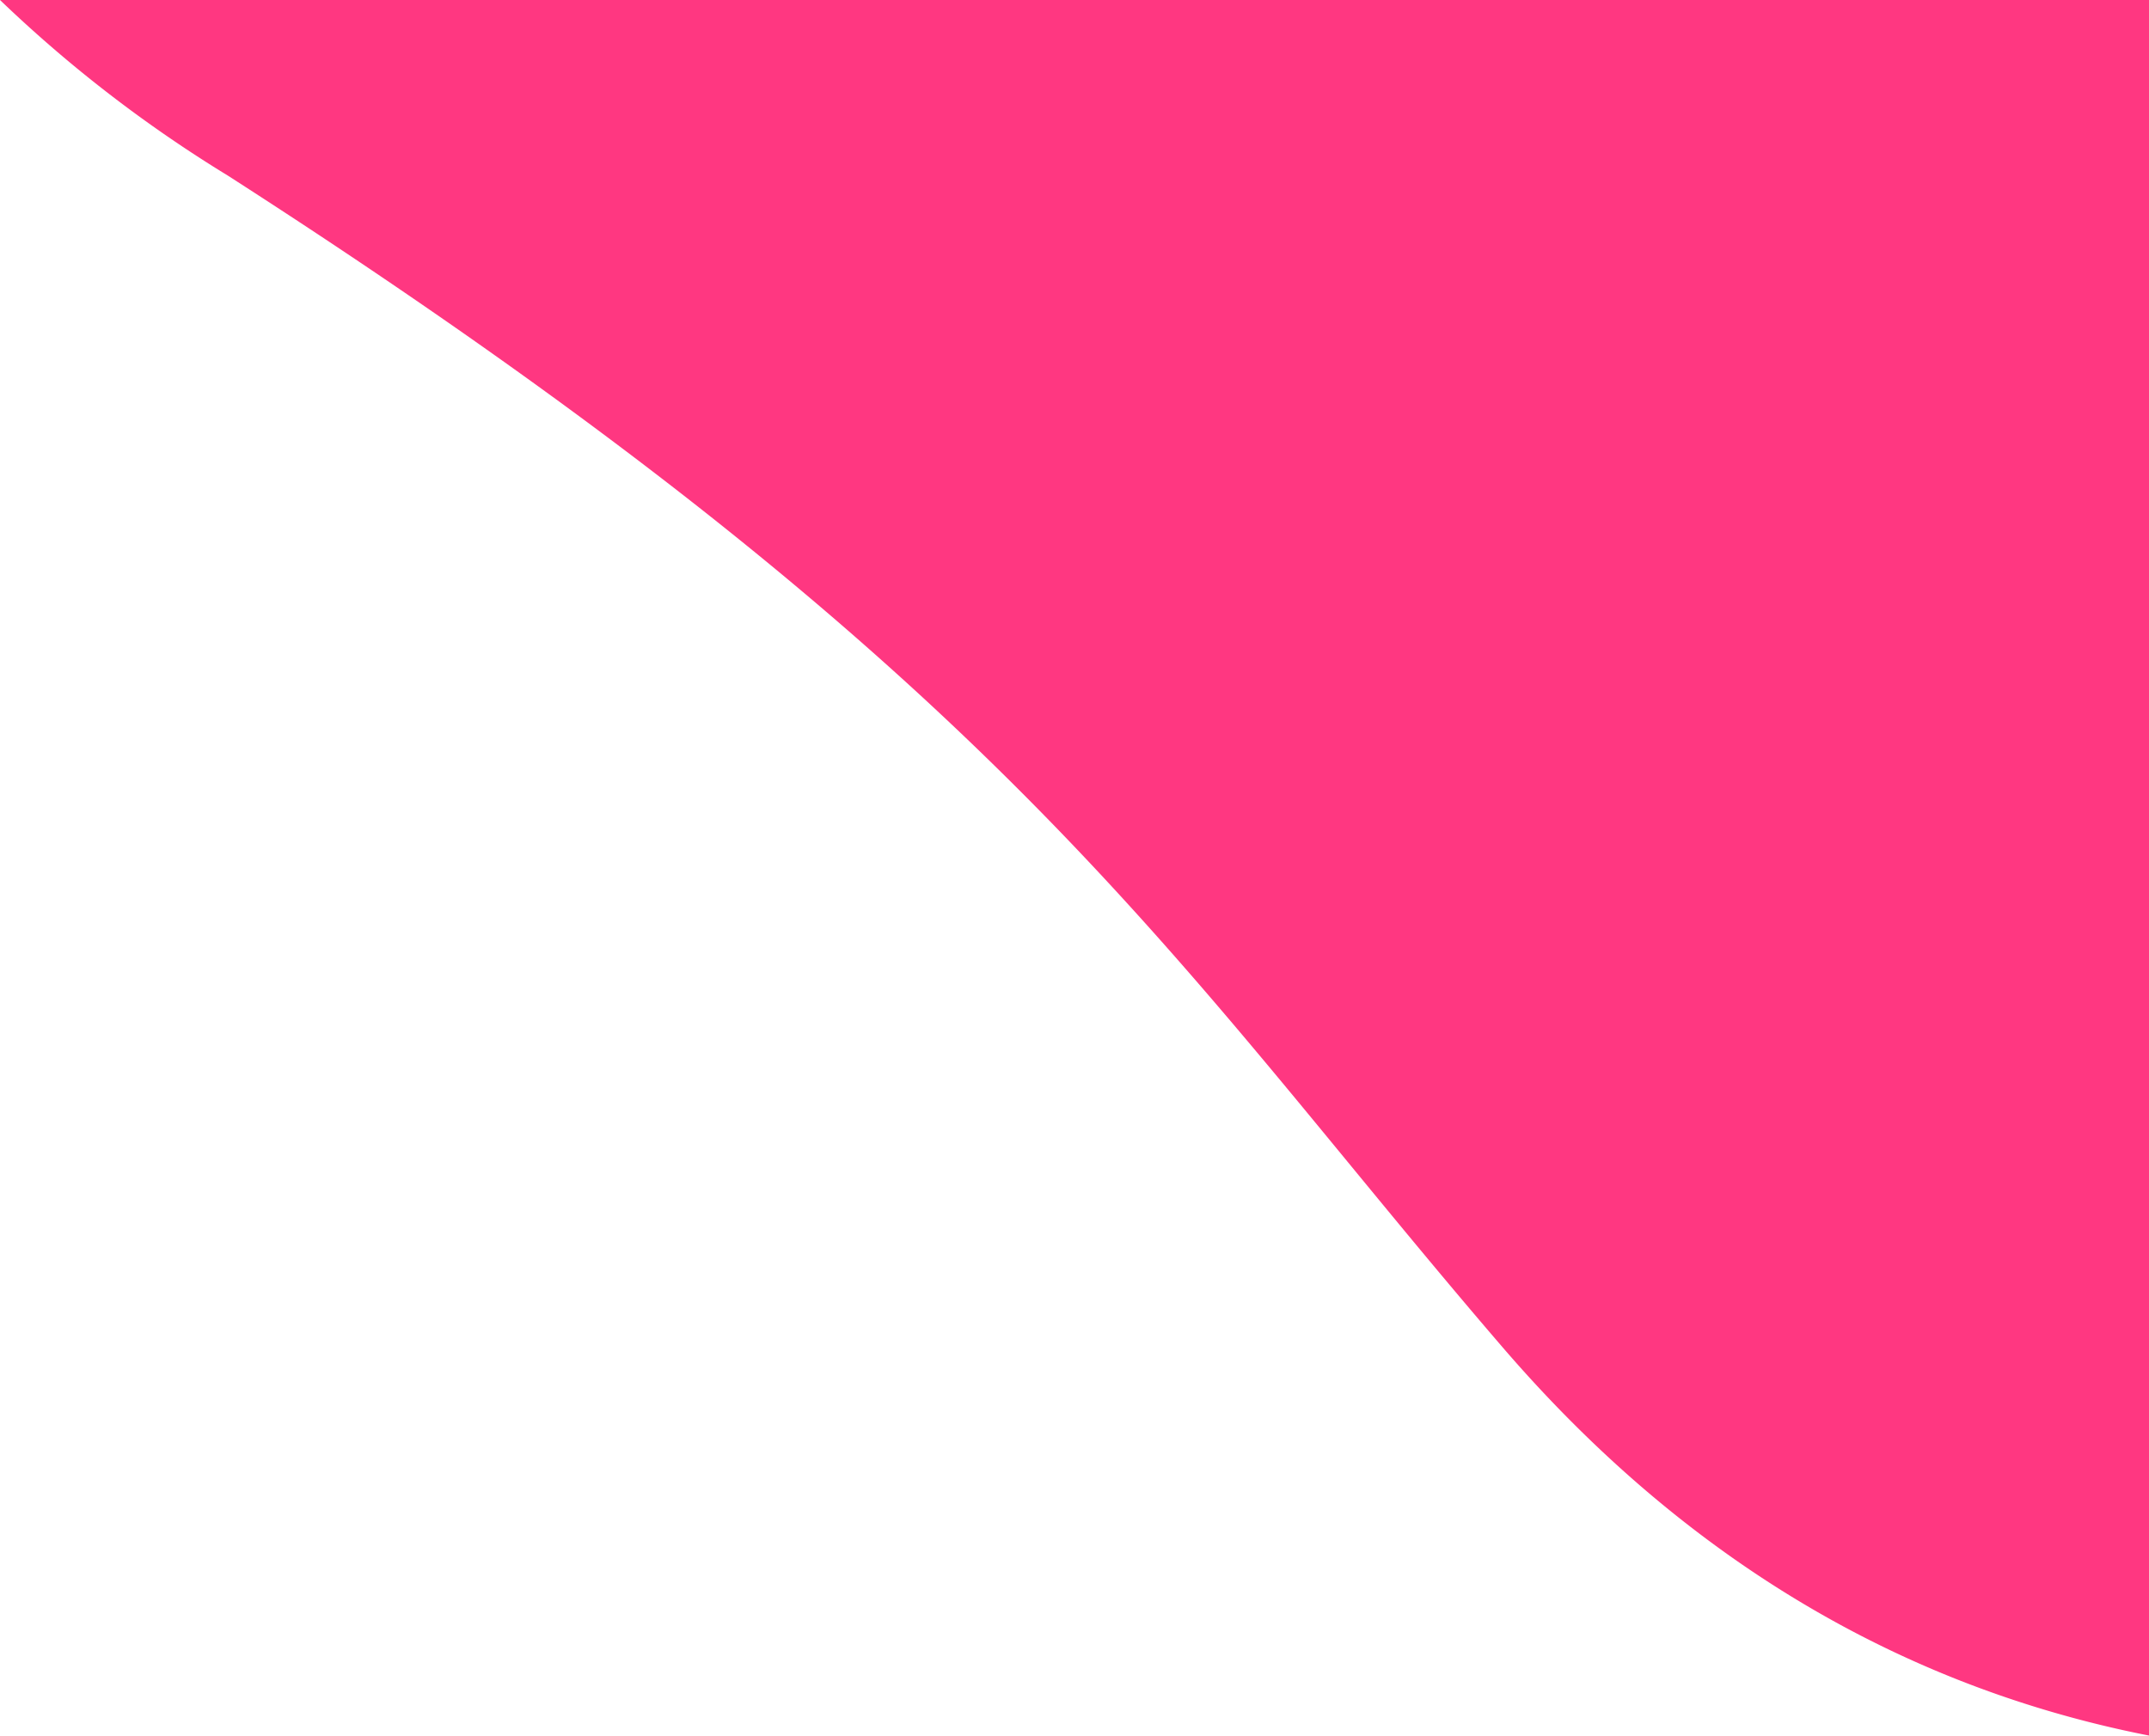
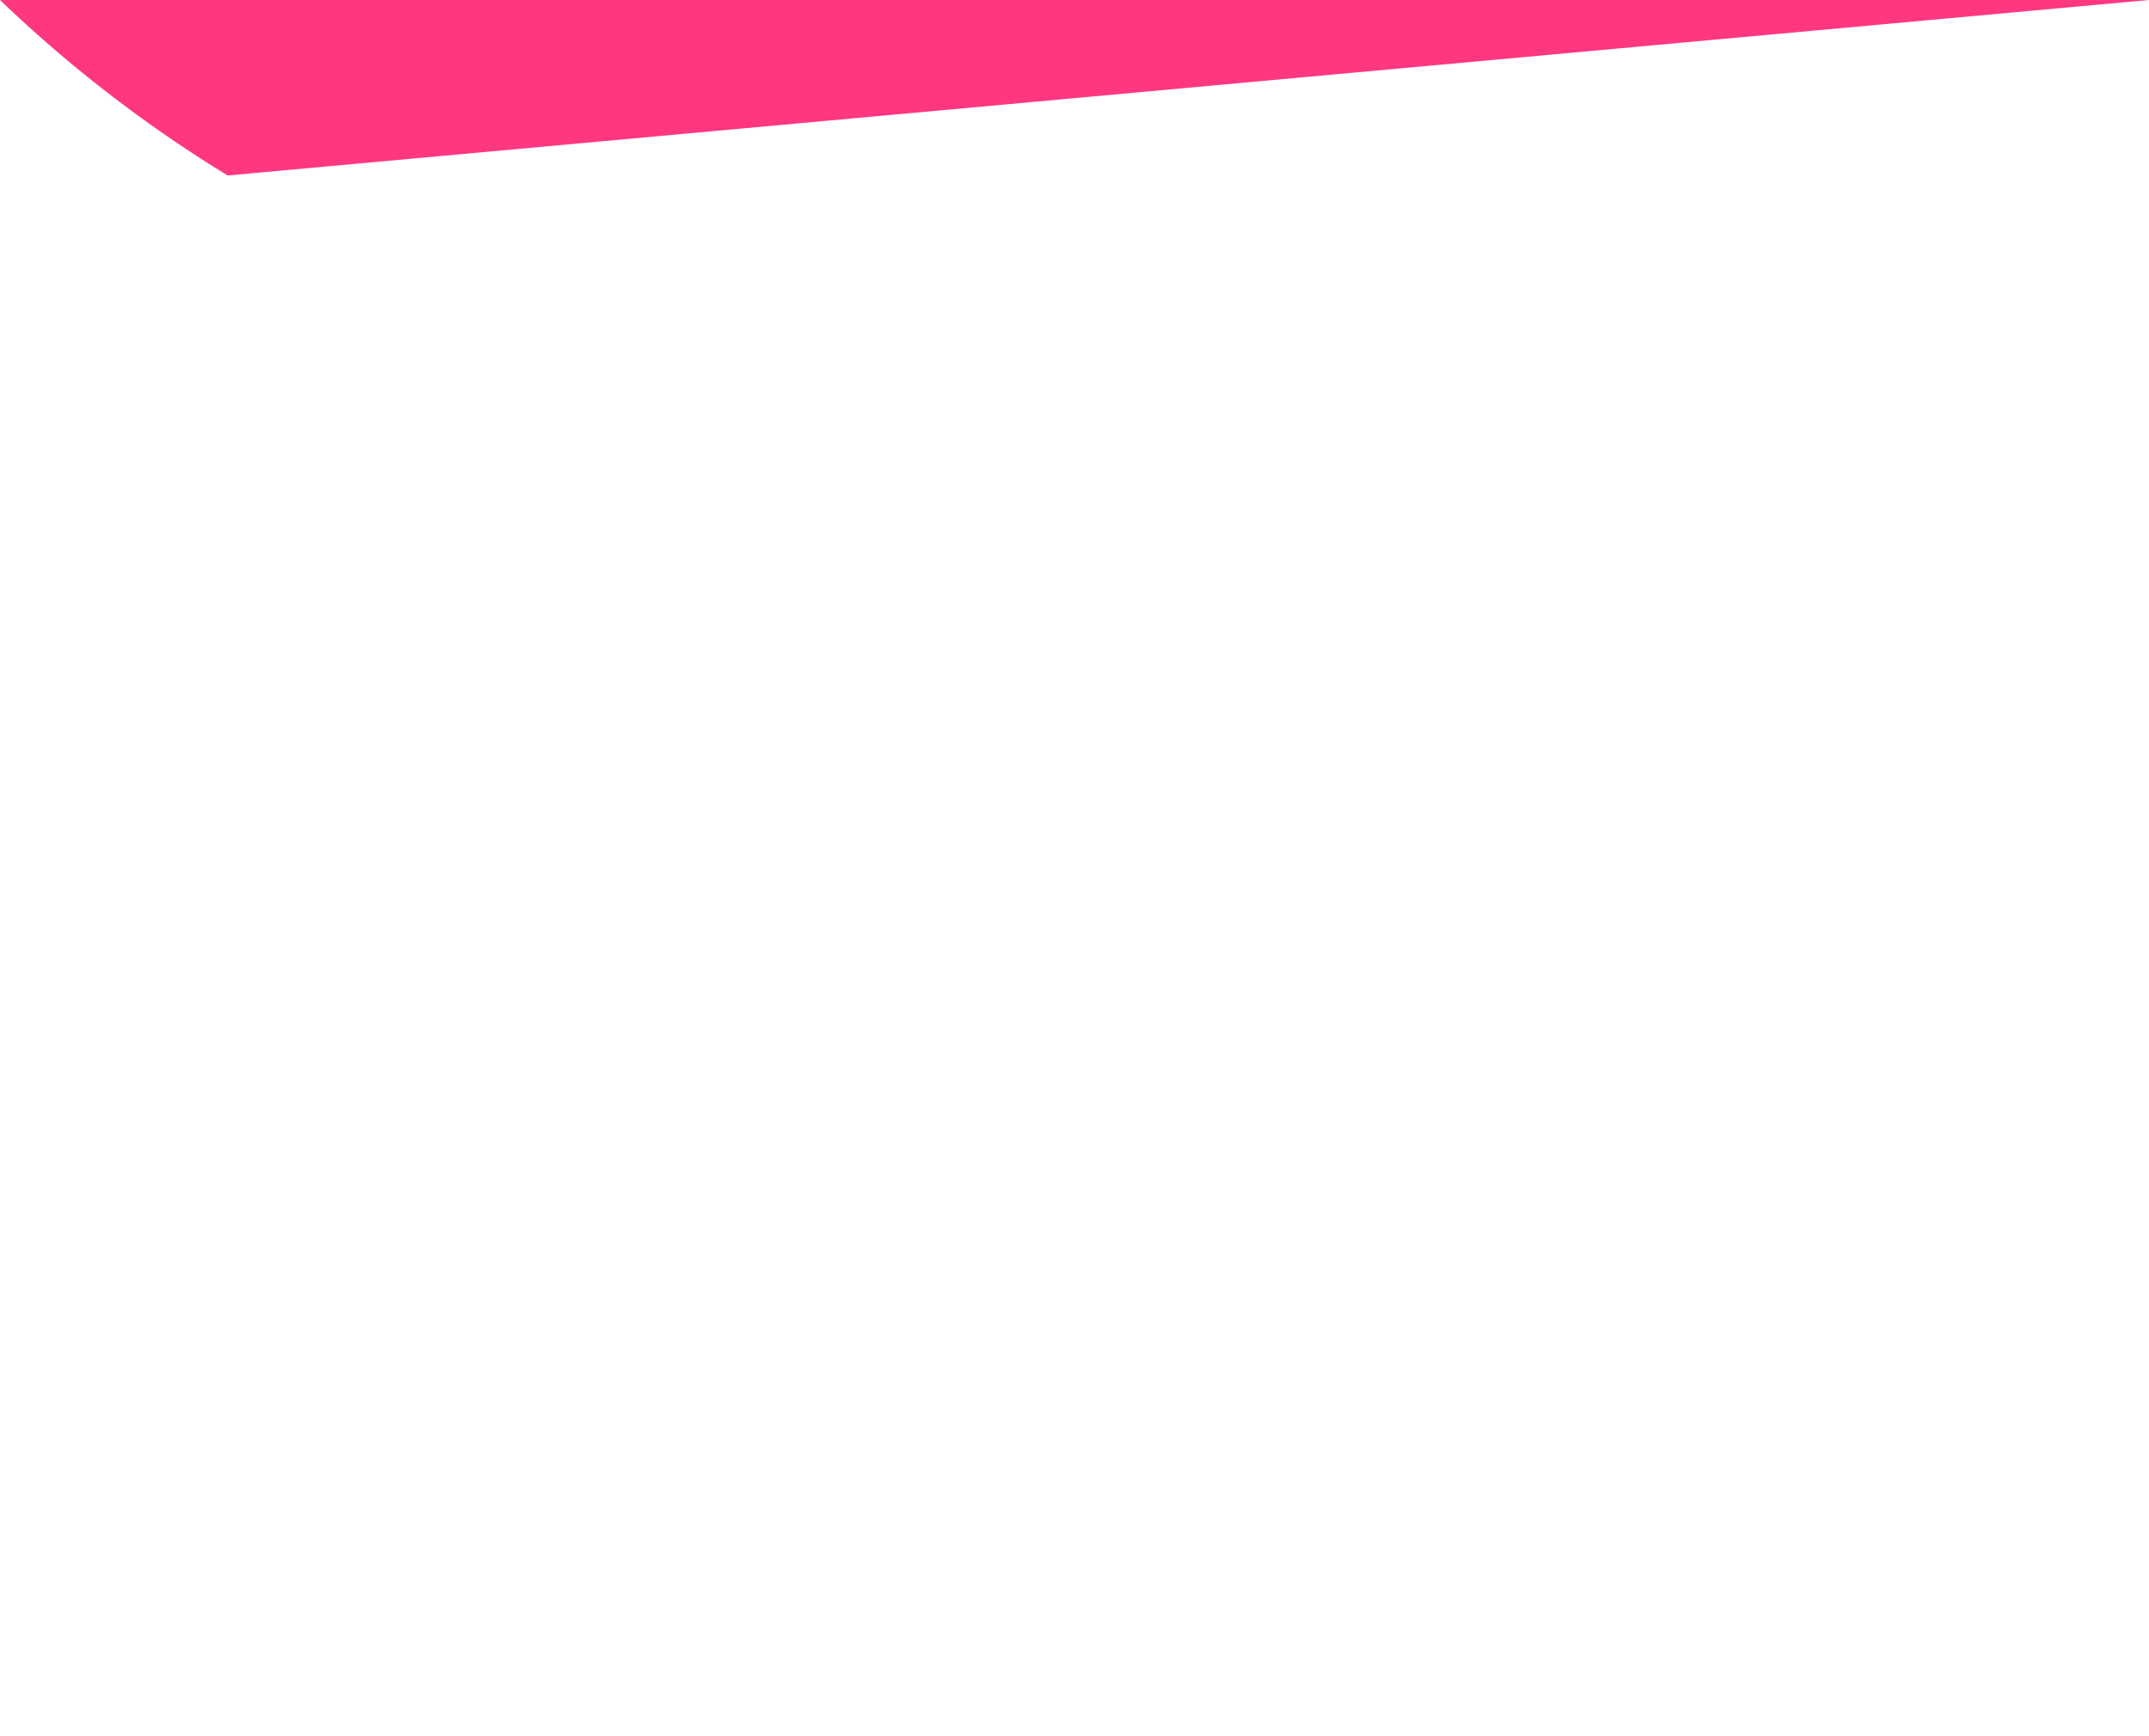
<svg xmlns="http://www.w3.org/2000/svg" viewBox="0 0 94.4 76.26">
-   <path d="M94.4,0H0A58.41,58.41,0,0,0,10,7.71c34.45,22.14,41.48,34.6,56,51.48,7.27,8.45,16.55,14.74,28.42,17.07" fill="#ff3781" />
+   <path d="M94.4,0H0A58.41,58.41,0,0,0,10,7.71" fill="#ff3781" />
</svg>